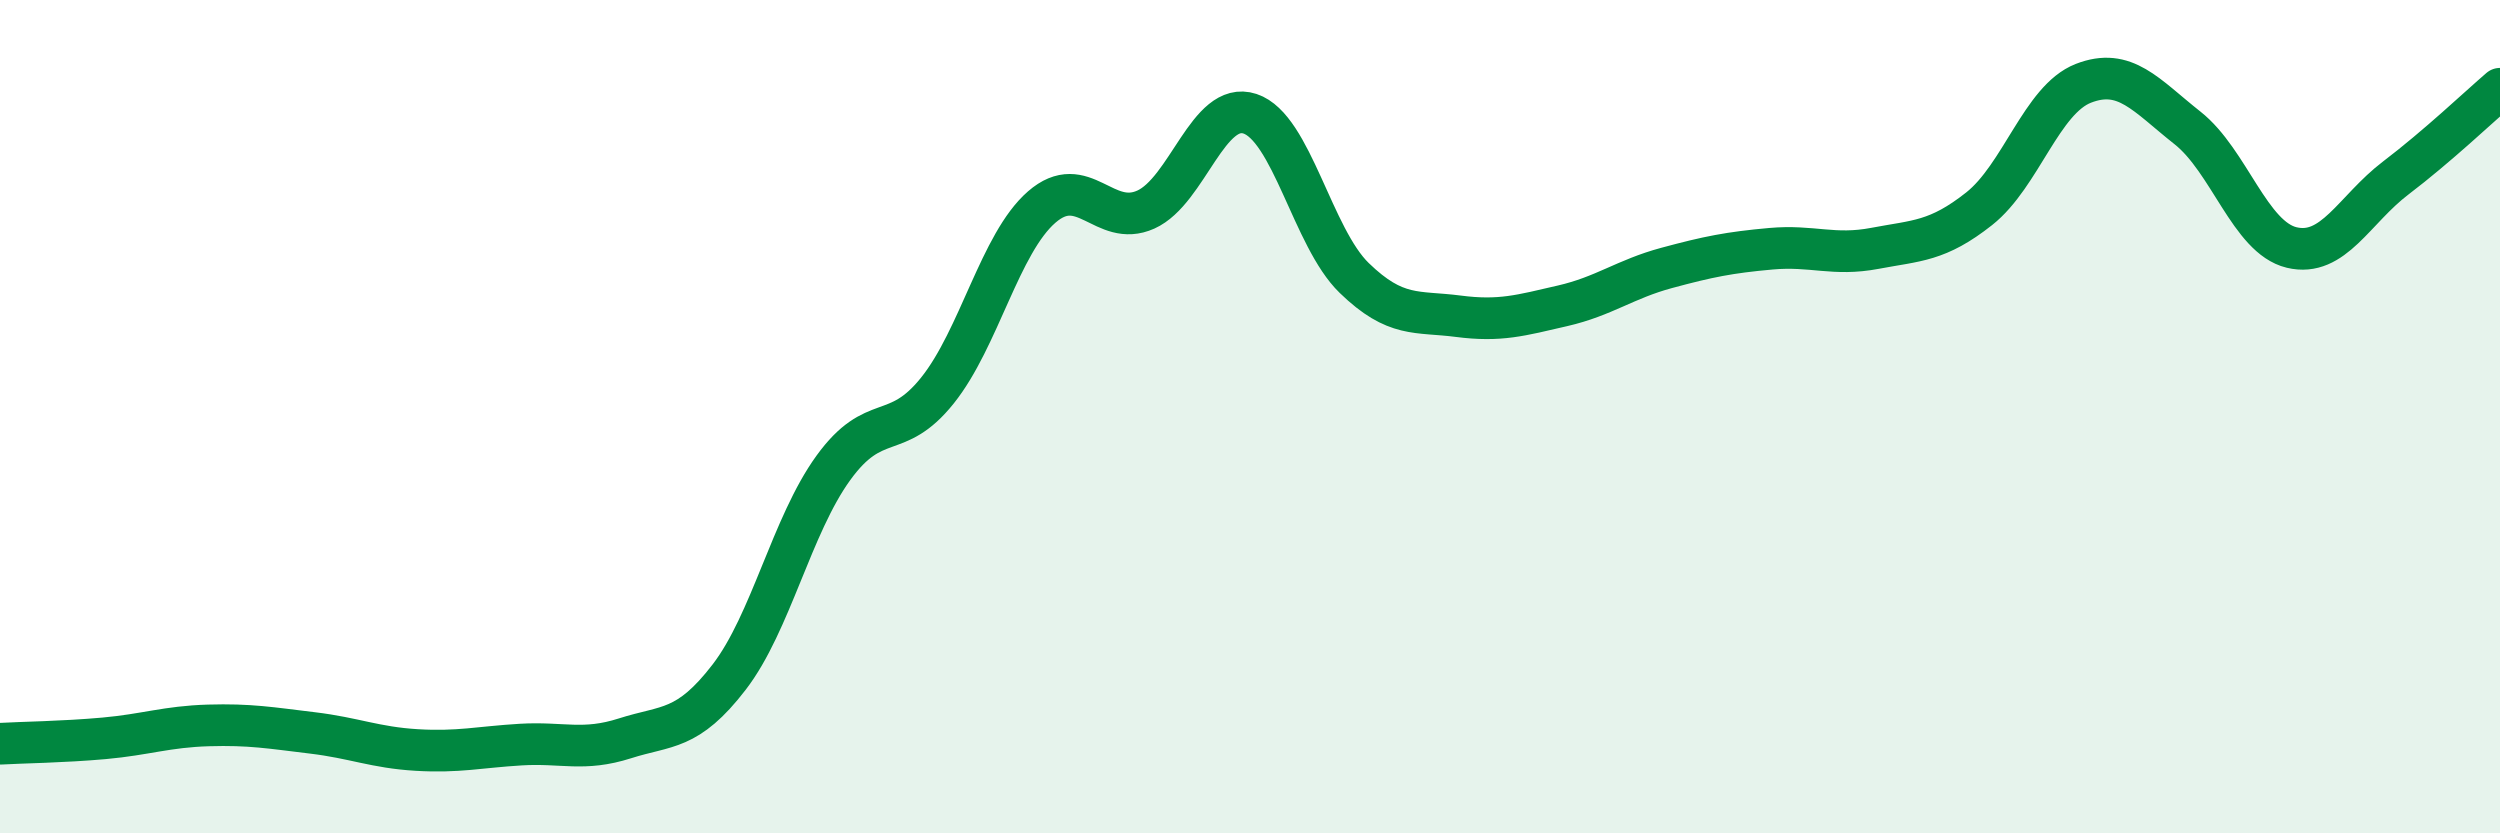
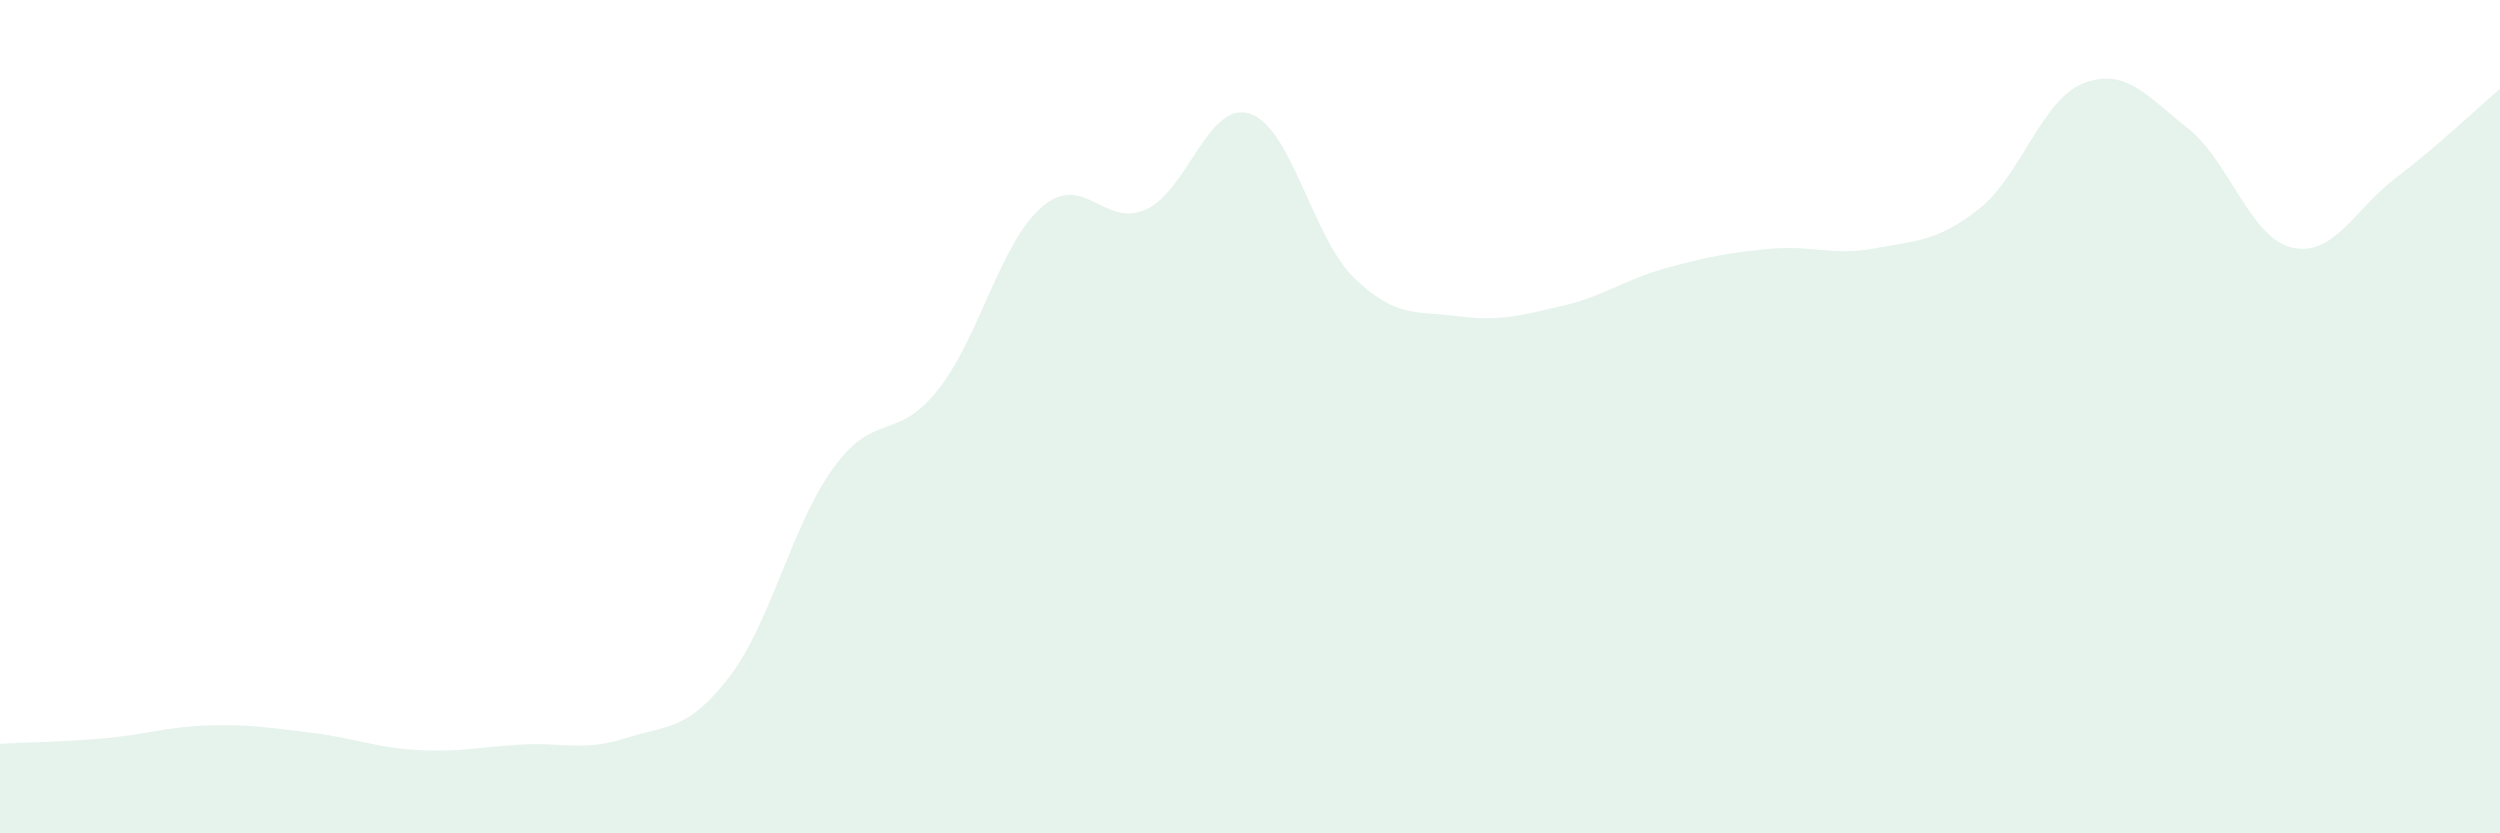
<svg xmlns="http://www.w3.org/2000/svg" width="60" height="20" viewBox="0 0 60 20">
  <path d="M 0,17.85 C 0.5,17.82 1.5,17.81 2.5,17.72 C 3.5,17.63 4,17.44 5,17.41 C 6,17.38 6.5,17.47 7.5,17.59 C 8.5,17.71 9,17.94 10,18 C 11,18.06 11.5,17.93 12.5,17.87 C 13.5,17.81 14,18.04 15,17.72 C 16,17.4 16.5,17.55 17.5,16.25 C 18.5,14.95 19,12.61 20,11.23 C 21,9.85 21.5,10.62 22.5,9.37 C 23.5,8.12 24,5.84 25,4.97 C 26,4.1 26.5,5.48 27.5,5.03 C 28.5,4.58 29,2.4 30,2.73 C 31,3.06 31.5,5.7 32.5,6.67 C 33.5,7.64 34,7.46 35,7.59 C 36,7.72 36.5,7.57 37.5,7.34 C 38.5,7.11 39,6.7 40,6.43 C 41,6.16 41.5,6.06 42.5,5.97 C 43.5,5.88 44,6.15 45,5.96 C 46,5.77 46.5,5.8 47.5,5.01 C 48.5,4.22 49,2.39 50,2 C 51,1.61 51.5,2.28 52.5,3.07 C 53.5,3.86 54,5.7 55,5.94 C 56,6.18 56.5,5.03 57.5,4.27 C 58.5,3.51 59.5,2.56 60,2.13L60 20L0 20Z" fill="#008740" opacity="0.1" stroke-linecap="round" stroke-linejoin="round" />
-   <path d="M 0,17.85 C 0.5,17.82 1.5,17.81 2.5,17.72 C 3.5,17.63 4,17.44 5,17.41 C 6,17.38 6.5,17.47 7.5,17.59 C 8.5,17.71 9,17.94 10,18 C 11,18.06 11.5,17.93 12.5,17.87 C 13.5,17.81 14,18.04 15,17.72 C 16,17.4 16.5,17.55 17.5,16.25 C 18.5,14.95 19,12.61 20,11.23 C 21,9.85 21.5,10.62 22.5,9.37 C 23.5,8.12 24,5.84 25,4.97 C 26,4.1 26.5,5.48 27.5,5.03 C 28.5,4.58 29,2.4 30,2.73 C 31,3.06 31.5,5.7 32.5,6.67 C 33.5,7.64 34,7.46 35,7.59 C 36,7.72 36.5,7.57 37.5,7.34 C 38.5,7.11 39,6.7 40,6.43 C 41,6.16 41.5,6.06 42.5,5.97 C 43.5,5.88 44,6.15 45,5.96 C 46,5.77 46.5,5.8 47.5,5.01 C 48.5,4.22 49,2.39 50,2 C 51,1.61 51.5,2.28 52.5,3.07 C 53.5,3.86 54,5.7 55,5.94 C 56,6.18 56.5,5.03 57.5,4.27 C 58.5,3.51 59.5,2.56 60,2.13" stroke="#008740" stroke-width="1" fill="none" stroke-linecap="round" stroke-linejoin="round" />
</svg>